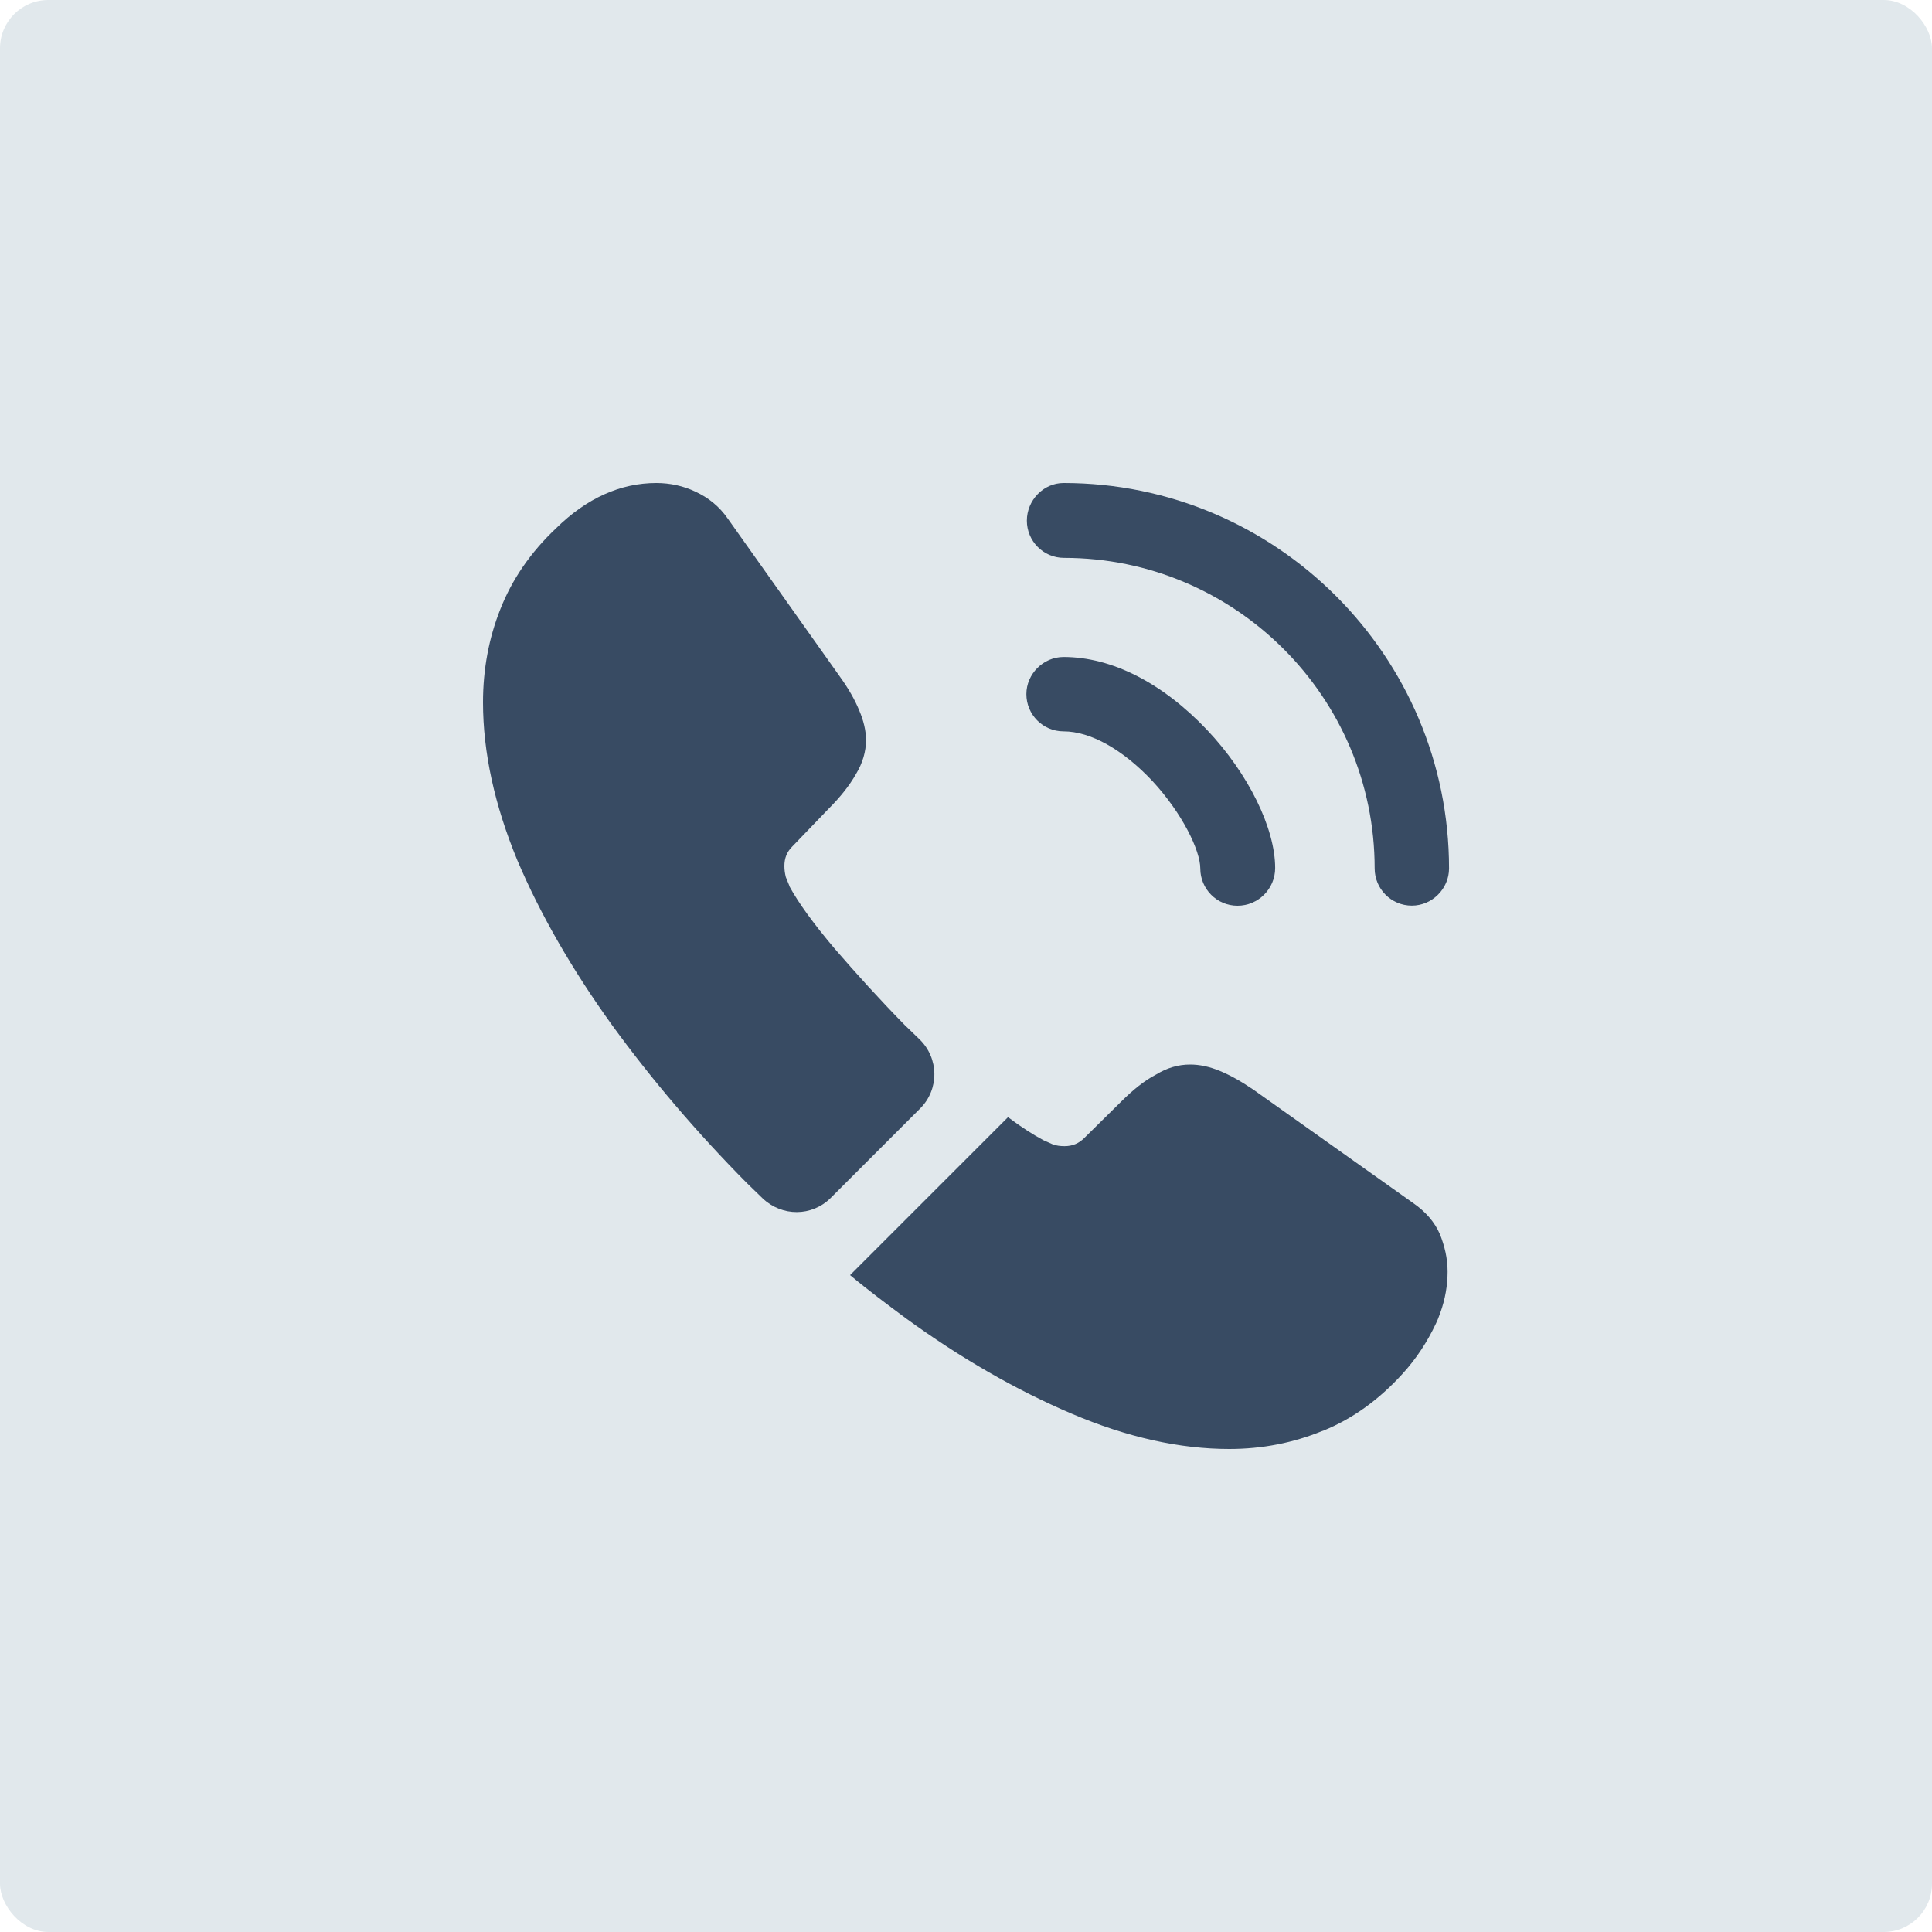
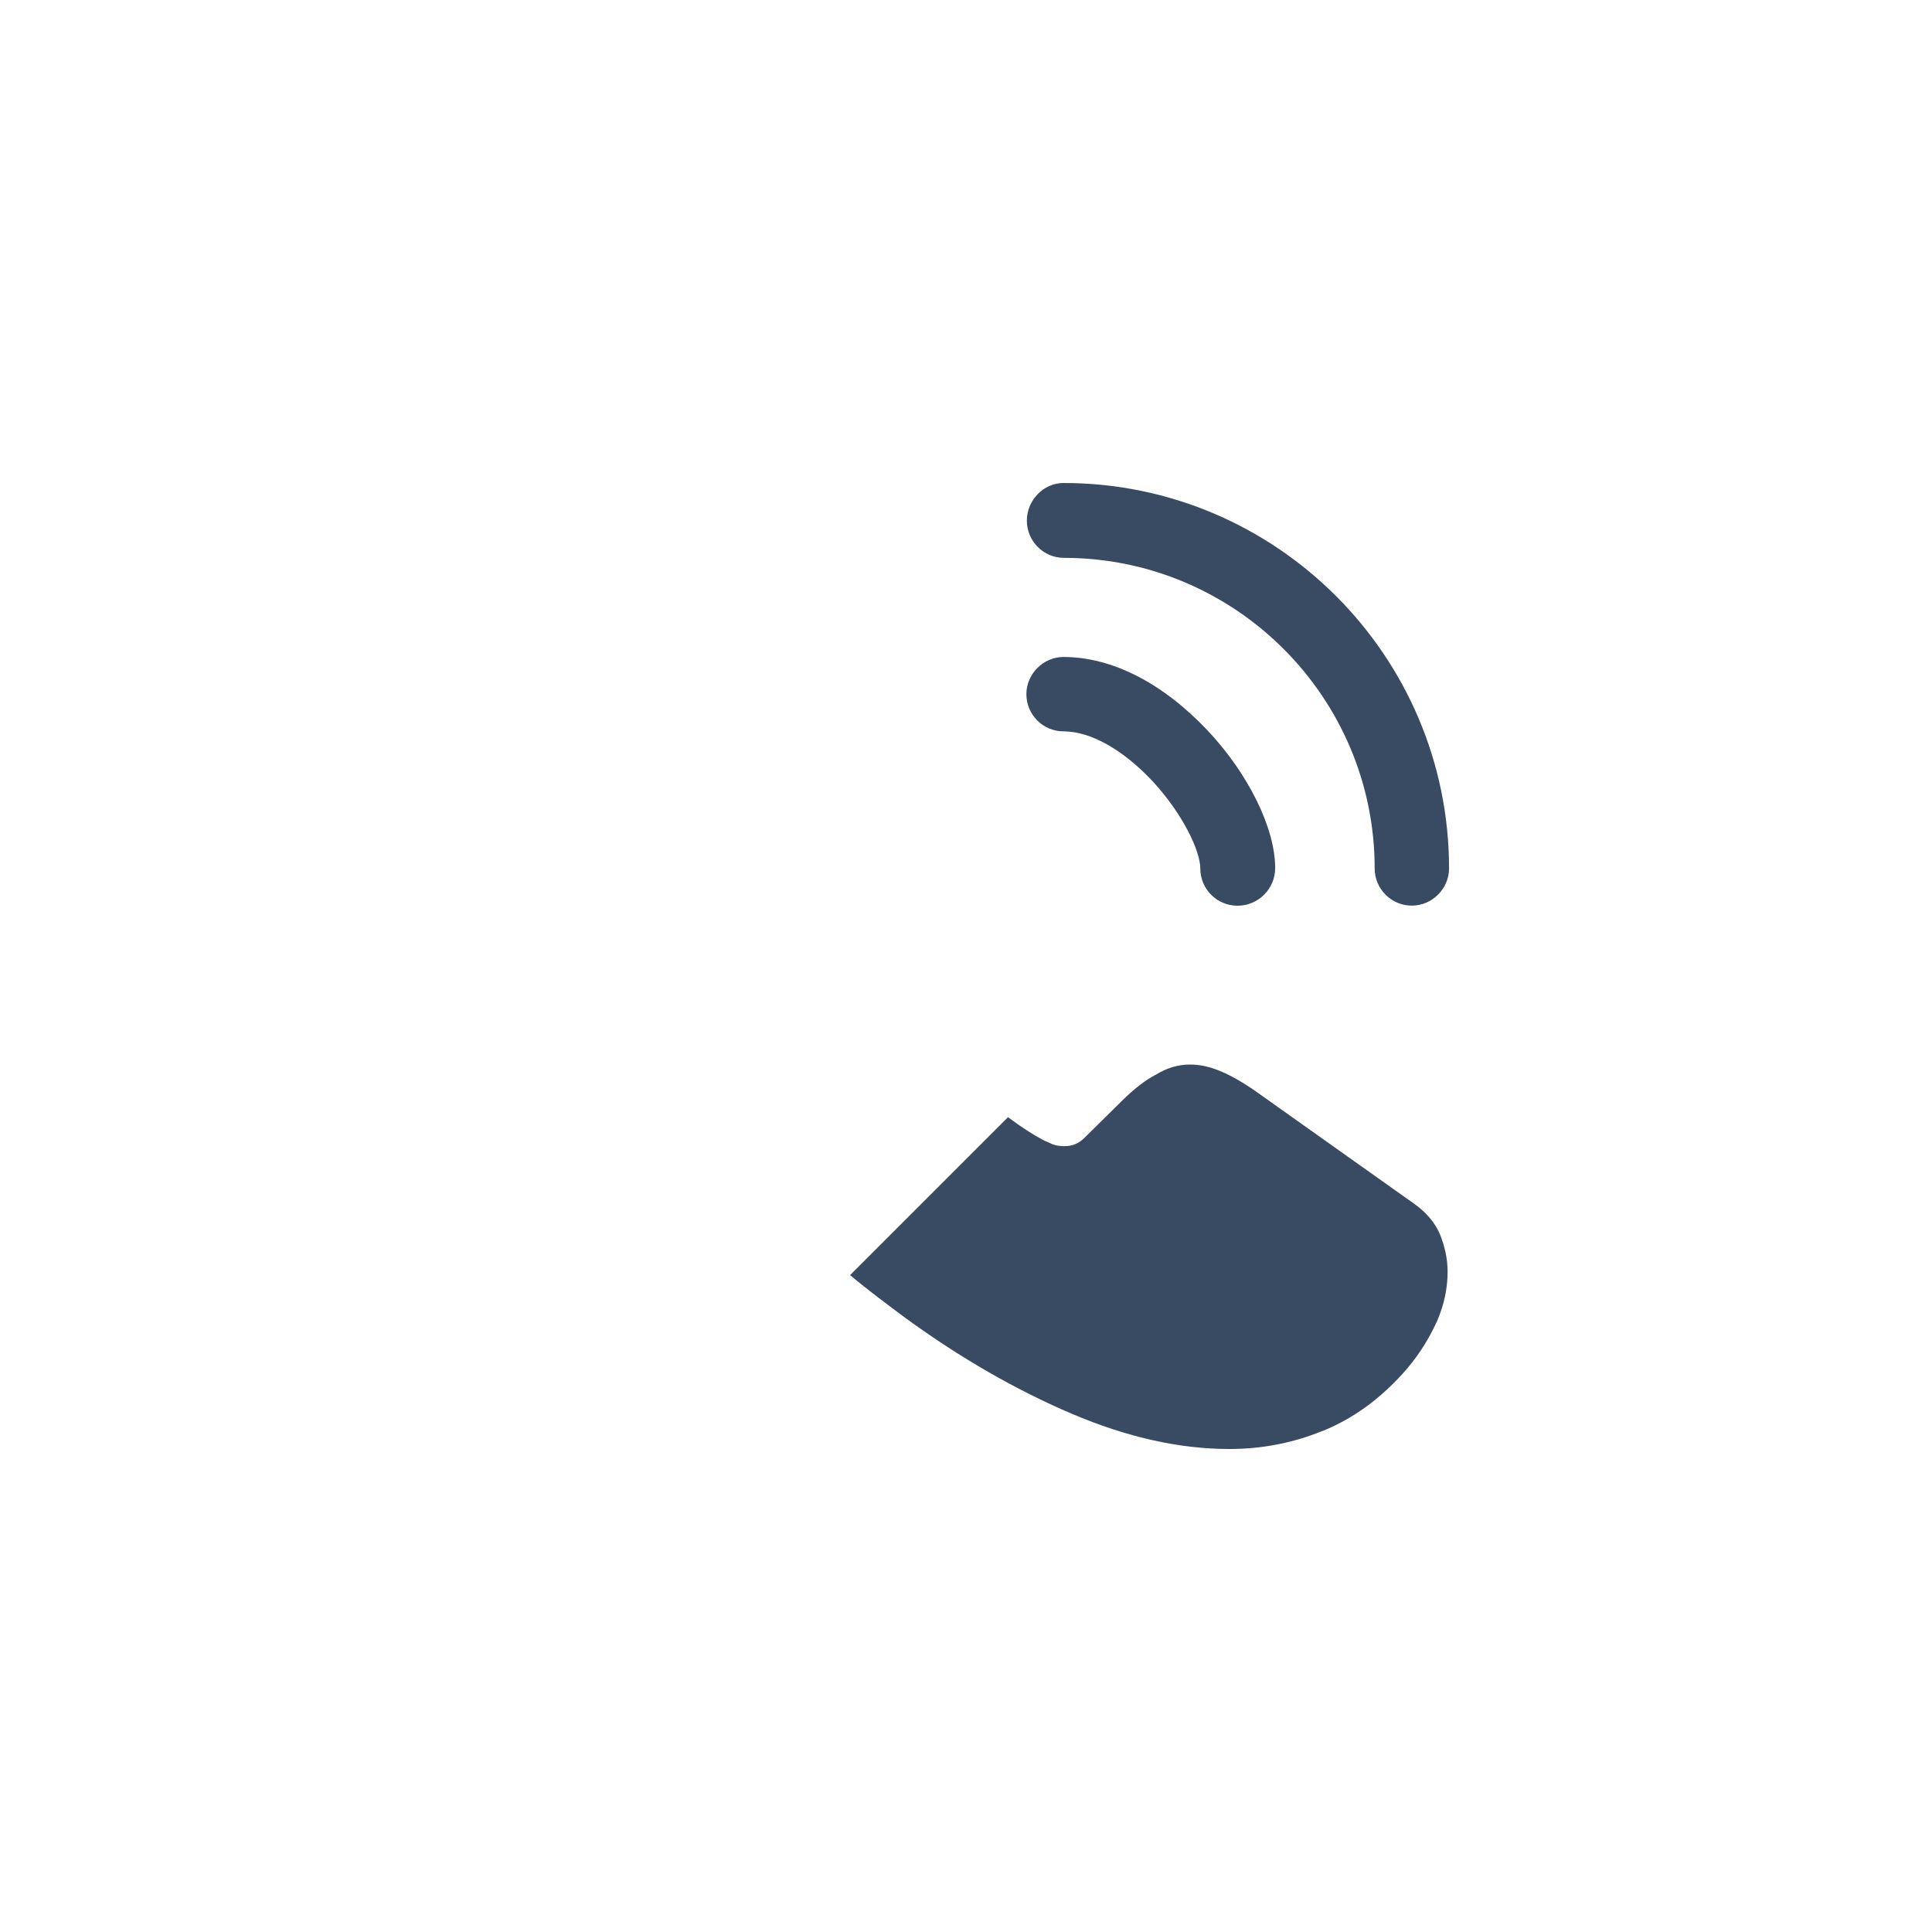
<svg xmlns="http://www.w3.org/2000/svg" width="40" height="40" viewBox="0 0 40 40" fill="none">
-   <rect width="40" height="40" rx="1" fill="#E1E8EC" />
  <path d="M25.621 18.752C25.191 18.752 24.851 18.402 24.851 17.982C24.851 17.612 24.481 16.842 23.861 16.172C23.251 15.522 22.581 15.142 22.02 15.142C21.59 15.142 21.25 14.792 21.25 14.372C21.25 13.952 21.601 13.602 22.02 13.602C23.021 13.602 24.071 14.142 24.991 15.112C25.851 16.022 26.401 17.152 26.401 17.972C26.401 18.402 26.051 18.752 25.621 18.752Z" fill="#384B63" />
  <path d="M29.231 18.75C28.801 18.75 28.461 18.4 28.461 17.98C28.461 14.43 25.57 11.55 22.03 11.55C21.6 11.55 21.26 11.2 21.26 10.78C21.26 10.36 21.6 10 22.02 10C26.421 10 30.001 13.58 30.001 17.98C30.001 18.4 29.651 18.75 29.231 18.75Z" fill="#384B63" />
-   <path d="M19.05 22.951L17.2 24.801C16.81 25.191 16.19 25.191 15.79 24.811C15.68 24.701 15.57 24.601 15.46 24.491C14.43 23.451 13.5 22.361 12.67 21.221C11.85 20.081 11.19 18.94 10.71 17.81C10.24 16.67 10 15.58 10 14.54C10 13.86 10.12 13.21 10.36 12.61C10.6 12 10.98 11.44 11.51 10.94C12.15 10.31 12.85 10 13.59 10C13.87 10 14.15 10.06 14.4 10.18C14.66 10.3 14.89 10.48 15.07 10.74L17.39 14.01C17.57 14.26 17.7 14.49 17.79 14.71C17.88 14.92 17.93 15.13 17.93 15.32C17.93 15.56 17.86 15.8 17.72 16.03C17.59 16.26 17.4 16.5 17.16 16.74L16.4 17.53C16.29 17.64 16.24 17.77 16.24 17.93C16.24 18.01 16.25 18.08 16.27 18.16C16.3 18.24 16.33 18.3 16.35 18.36C16.53 18.69 16.84 19.12 17.28 19.64C17.73 20.16 18.21 20.691 18.73 21.221C18.83 21.32 18.94 21.421 19.04 21.52C19.44 21.91 19.45 22.551 19.05 22.951Z" fill="#384B63" />
  <path d="M29.971 26.33C29.971 26.61 29.921 26.9 29.82 27.18C29.791 27.26 29.761 27.34 29.721 27.42C29.55 27.78 29.331 28.12 29.041 28.44C28.55 28.98 28.01 29.37 27.4 29.62C27.39 29.62 27.38 29.63 27.37 29.63C26.78 29.87 26.14 30 25.45 30C24.43 30 23.34 29.76 22.19 29.27C21.04 28.78 19.89 28.12 18.75 27.29C18.36 27 17.97 26.71 17.6 26.4L20.87 23.13C21.15 23.34 21.4 23.5 21.61 23.61C21.66 23.63 21.72 23.66 21.79 23.69C21.87 23.72 21.95 23.73 22.04 23.73C22.21 23.73 22.34 23.67 22.45 23.56L23.21 22.81C23.46 22.56 23.7 22.37 23.93 22.25C24.16 22.11 24.39 22.04 24.64 22.04C24.83 22.04 25.03 22.08 25.25 22.17C25.47 22.26 25.7 22.39 25.95 22.56L29.261 24.91C29.52 25.09 29.701 25.3 29.811 25.55C29.91 25.8 29.971 26.05 29.971 26.33Z" fill="#384B63" />
</svg>